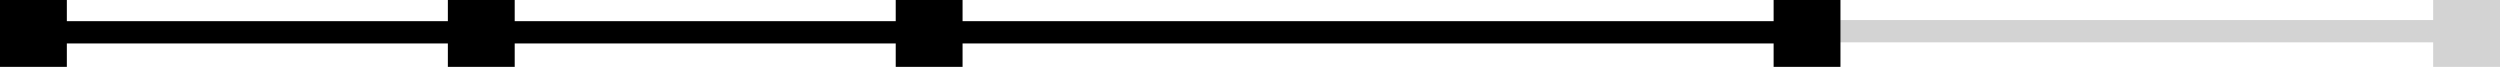
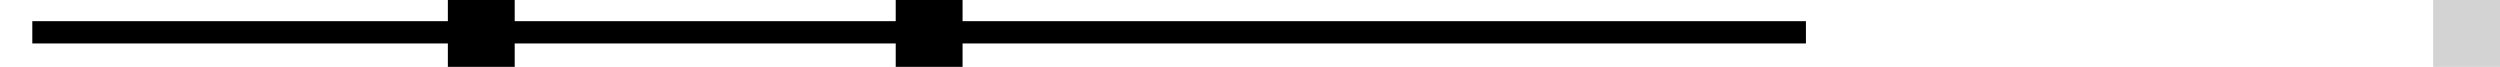
<svg xmlns="http://www.w3.org/2000/svg" width="1122" height="30" viewBox="0 0 1122 30" fill="none">
  <path d="M14.5 14.5H810.5" stroke="black" stroke-width="10" />
-   <path d="M811 14L1107 14" stroke="#D3D3D3" stroke-width="10" />
-   <rect x="796" width="30" height="30" fill="black" />
  <rect x="1092.5" y="0.5" width="29" height="29" fill="#D3D3D3" stroke="#D3D3D3" />
-   <rect width="30" height="30" fill="black" />
  <rect x="201" width="30" height="30" fill="black" />
  <rect x="402" width="30" height="30" fill="black" />
</svg>